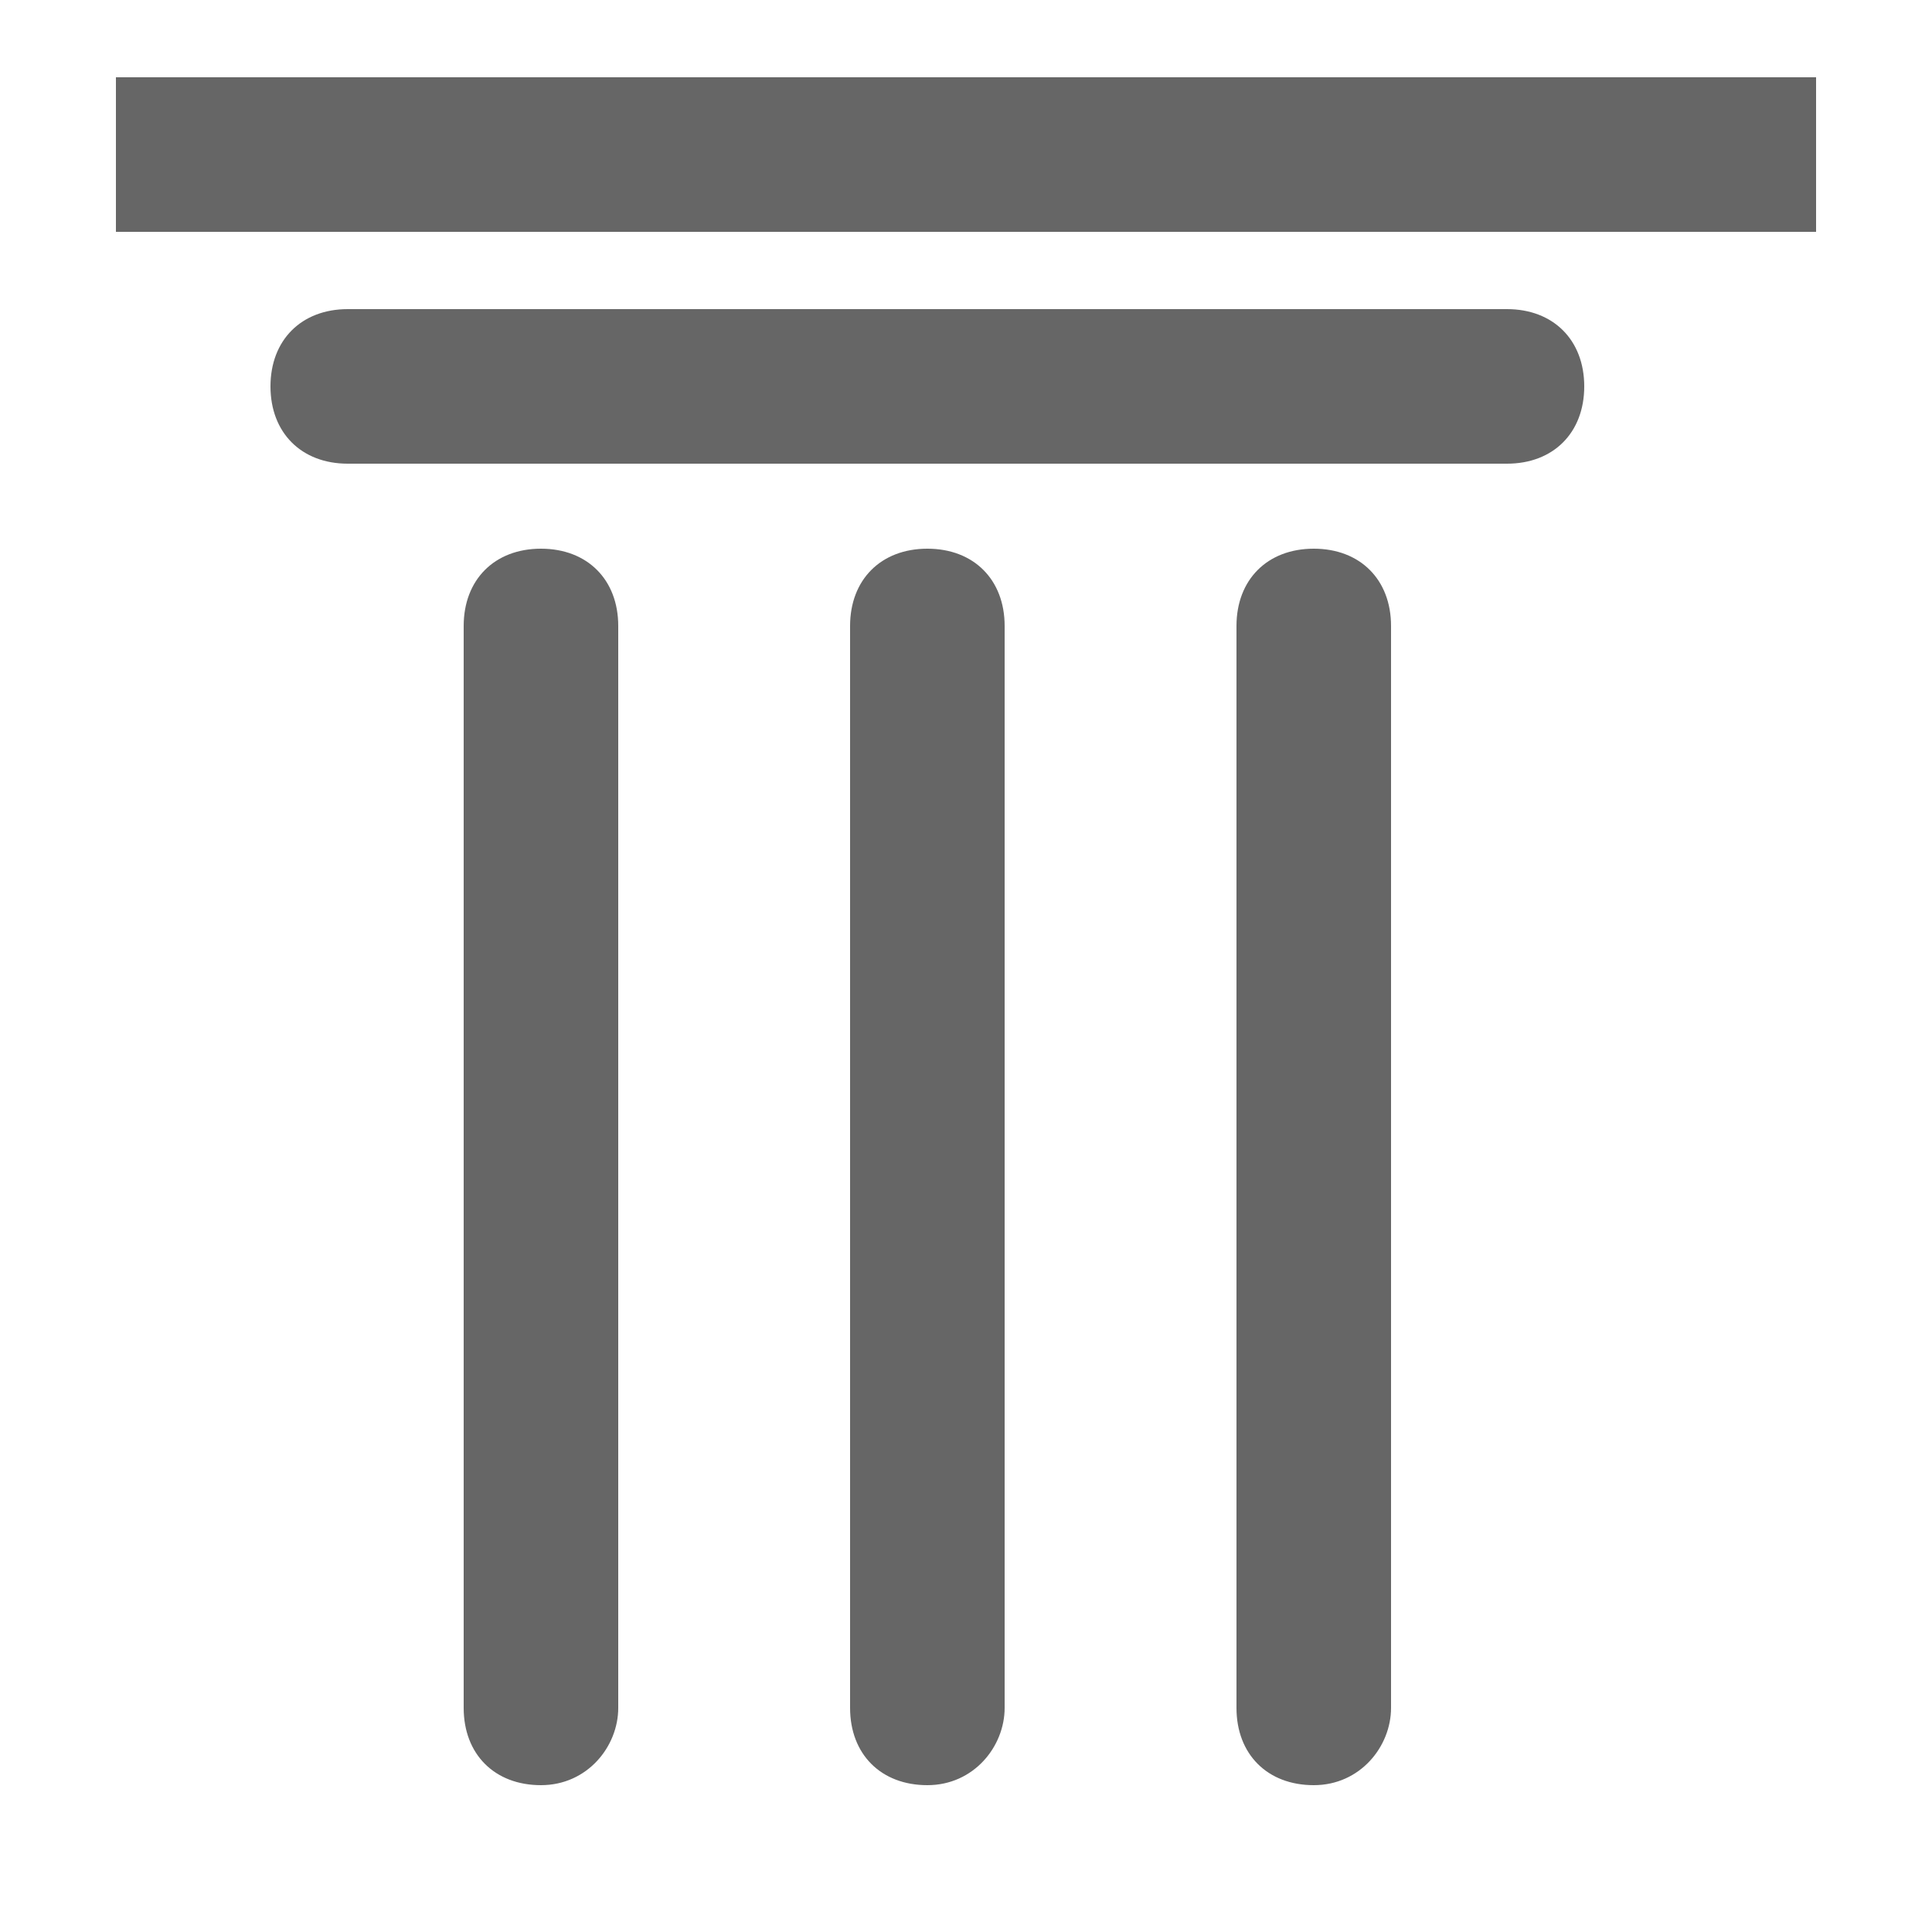
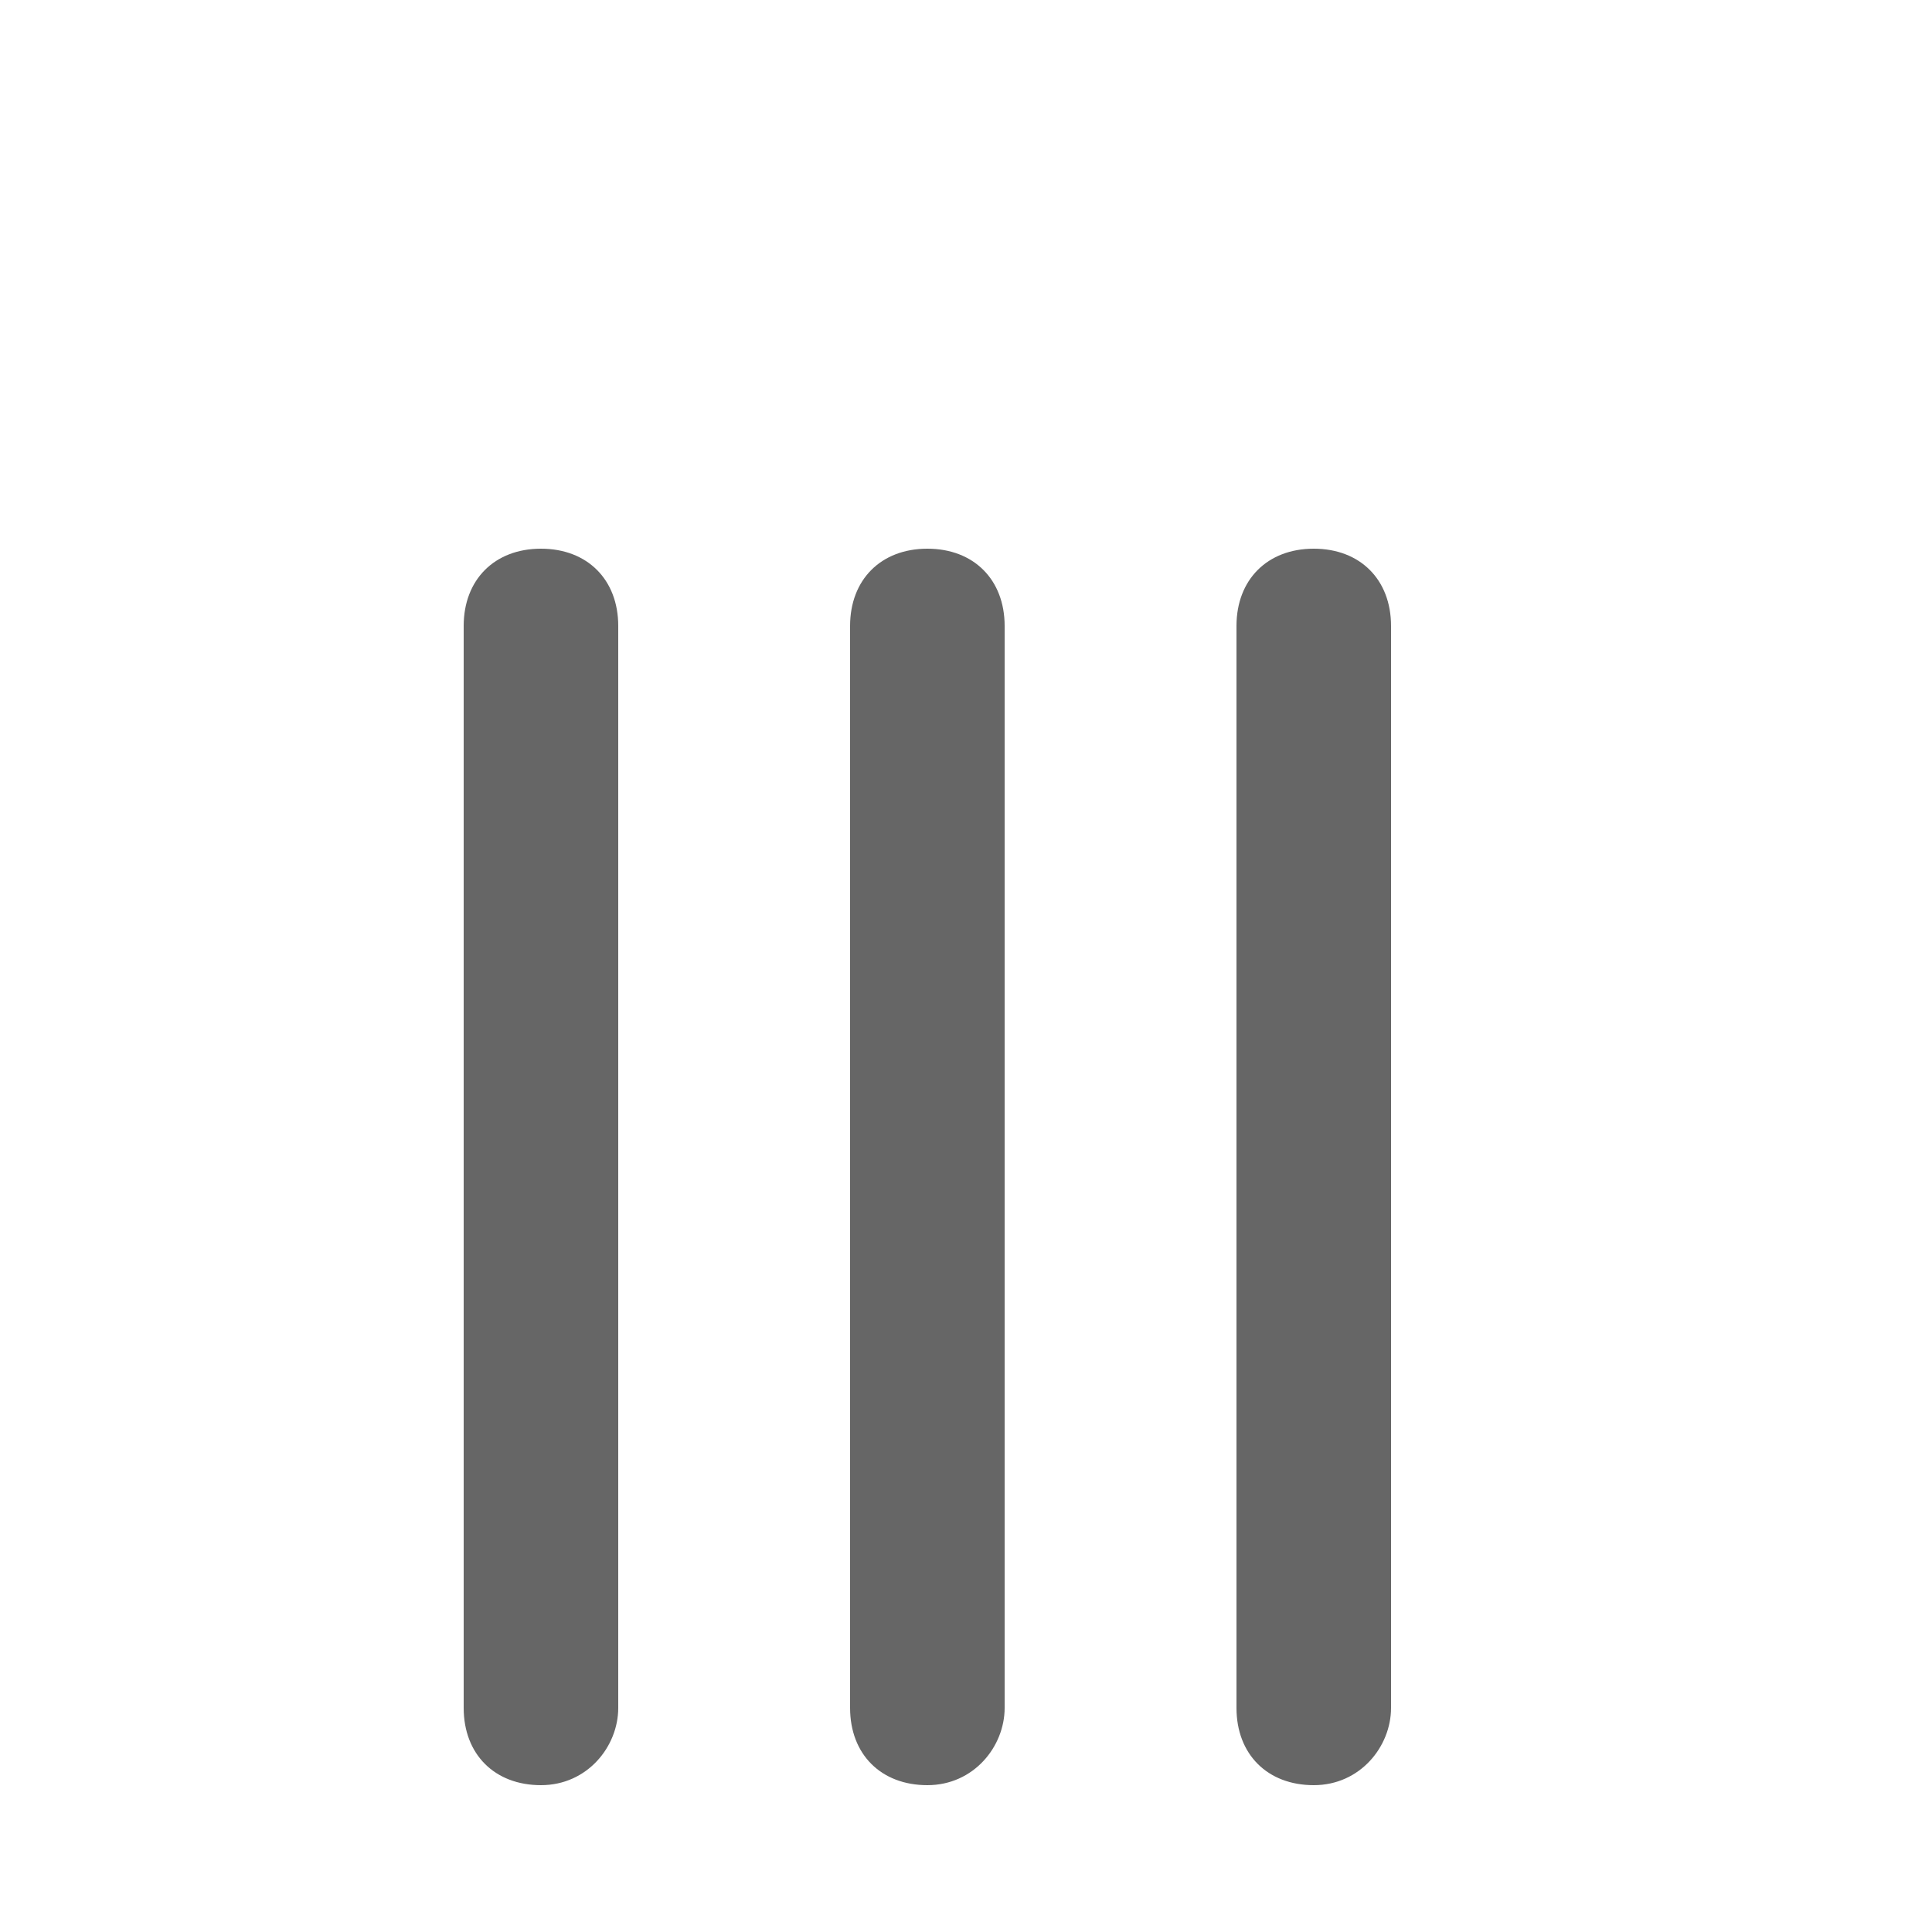
<svg xmlns="http://www.w3.org/2000/svg" version="1.1" id="Layer_1" x="0" y="0" width="25" height="25" viewBox="0 0 25 25" xml:space="preserve">
  <style>.st0{fill:#666}</style>
  <g>
    <path class="st0" d="M7 23.1c-.6 0-1-.4-1-1v-14c0-.6.4-1 1-1s1 .4 1 1v14c0 .5-.4 1-1 1z" />
  </g>
  <g>
    <path class="st0" d="M12 23.1c-.6 0-1-.4-1-1v-14c0-.6.4-1 1-1s1 .4 1 1v14c0 .5-.4 1-1 1z" />
  </g>
  <g>
    <path class="st0" d="M17 23.1c-.6 0-1-.4-1-1v-14c0-.6.4-1 1-1s1 .4 1 1v14c0 .5-.4 1-1 1z" />
  </g>
  <g>
-     <path class="st0" d="M19.5 6h-15c-.6 0-1-.4-1-1s.4-1 1-1h15c.6 0 1 .4 1 1s-.4 1-1 1z" />
-   </g>
+     </g>
  <g>
-     <path class="st0" d="M1.5 1h22v2h-22z" />
-   </g>
+     </g>
</svg>